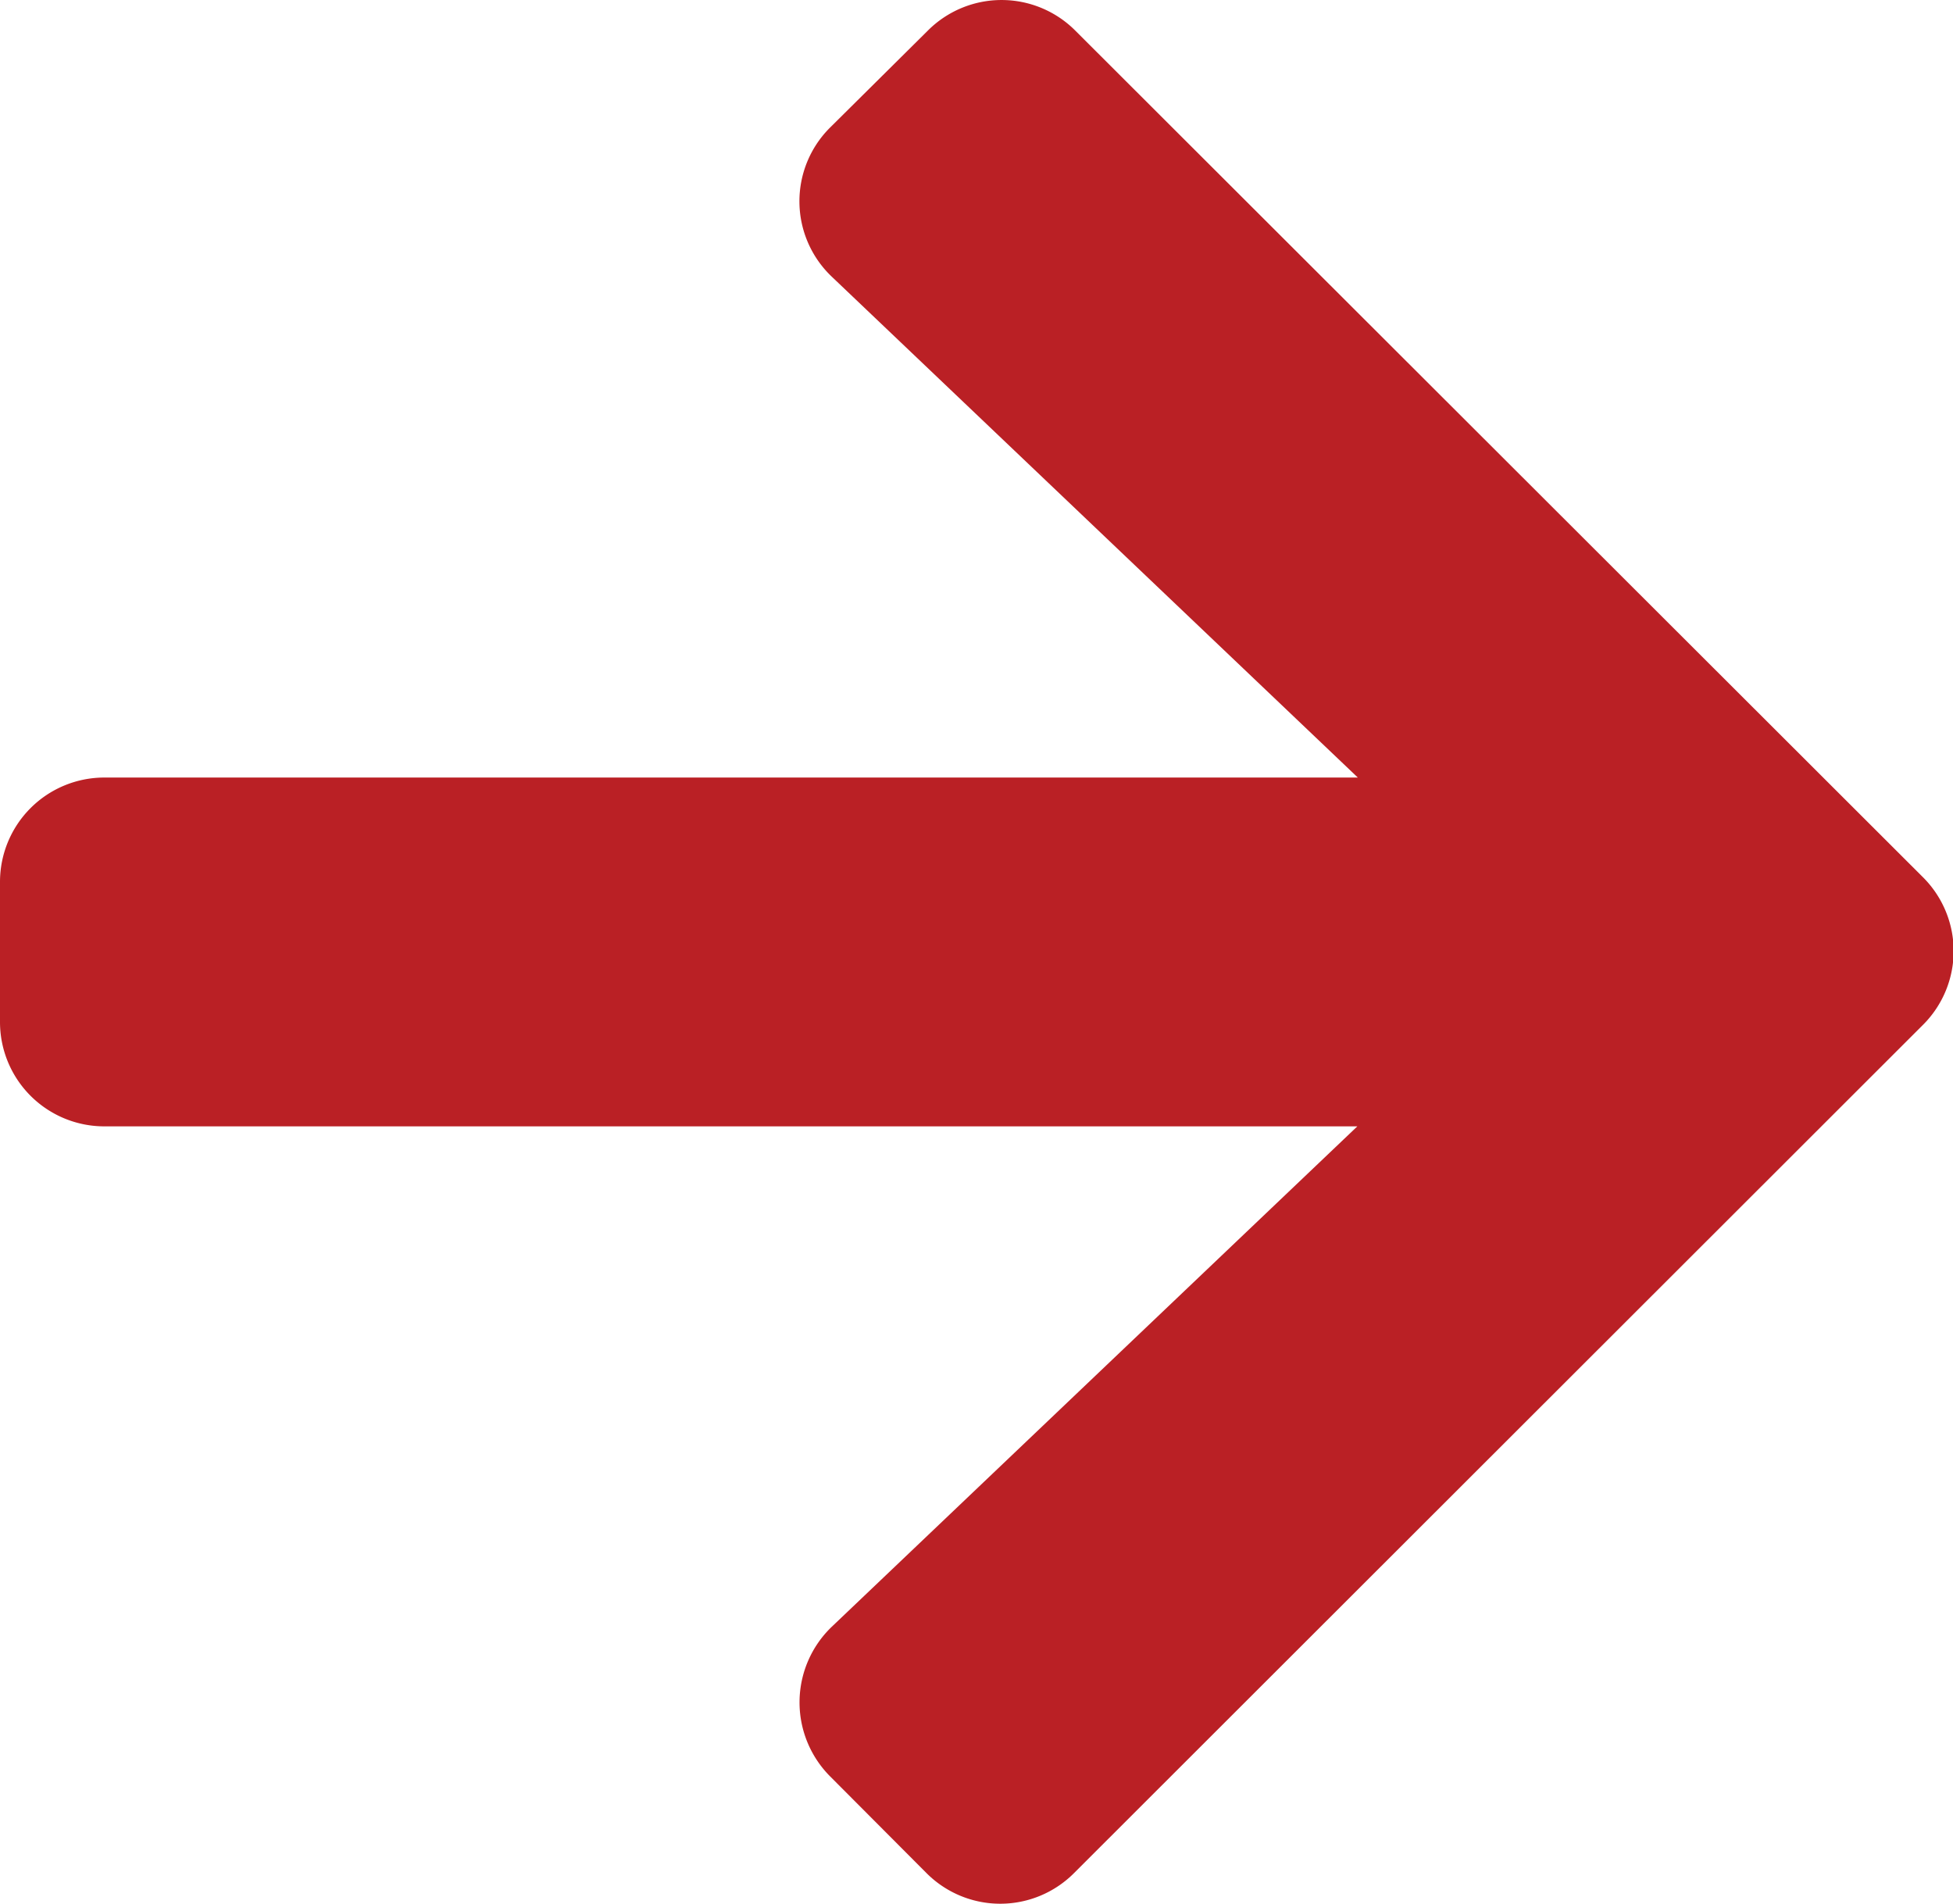
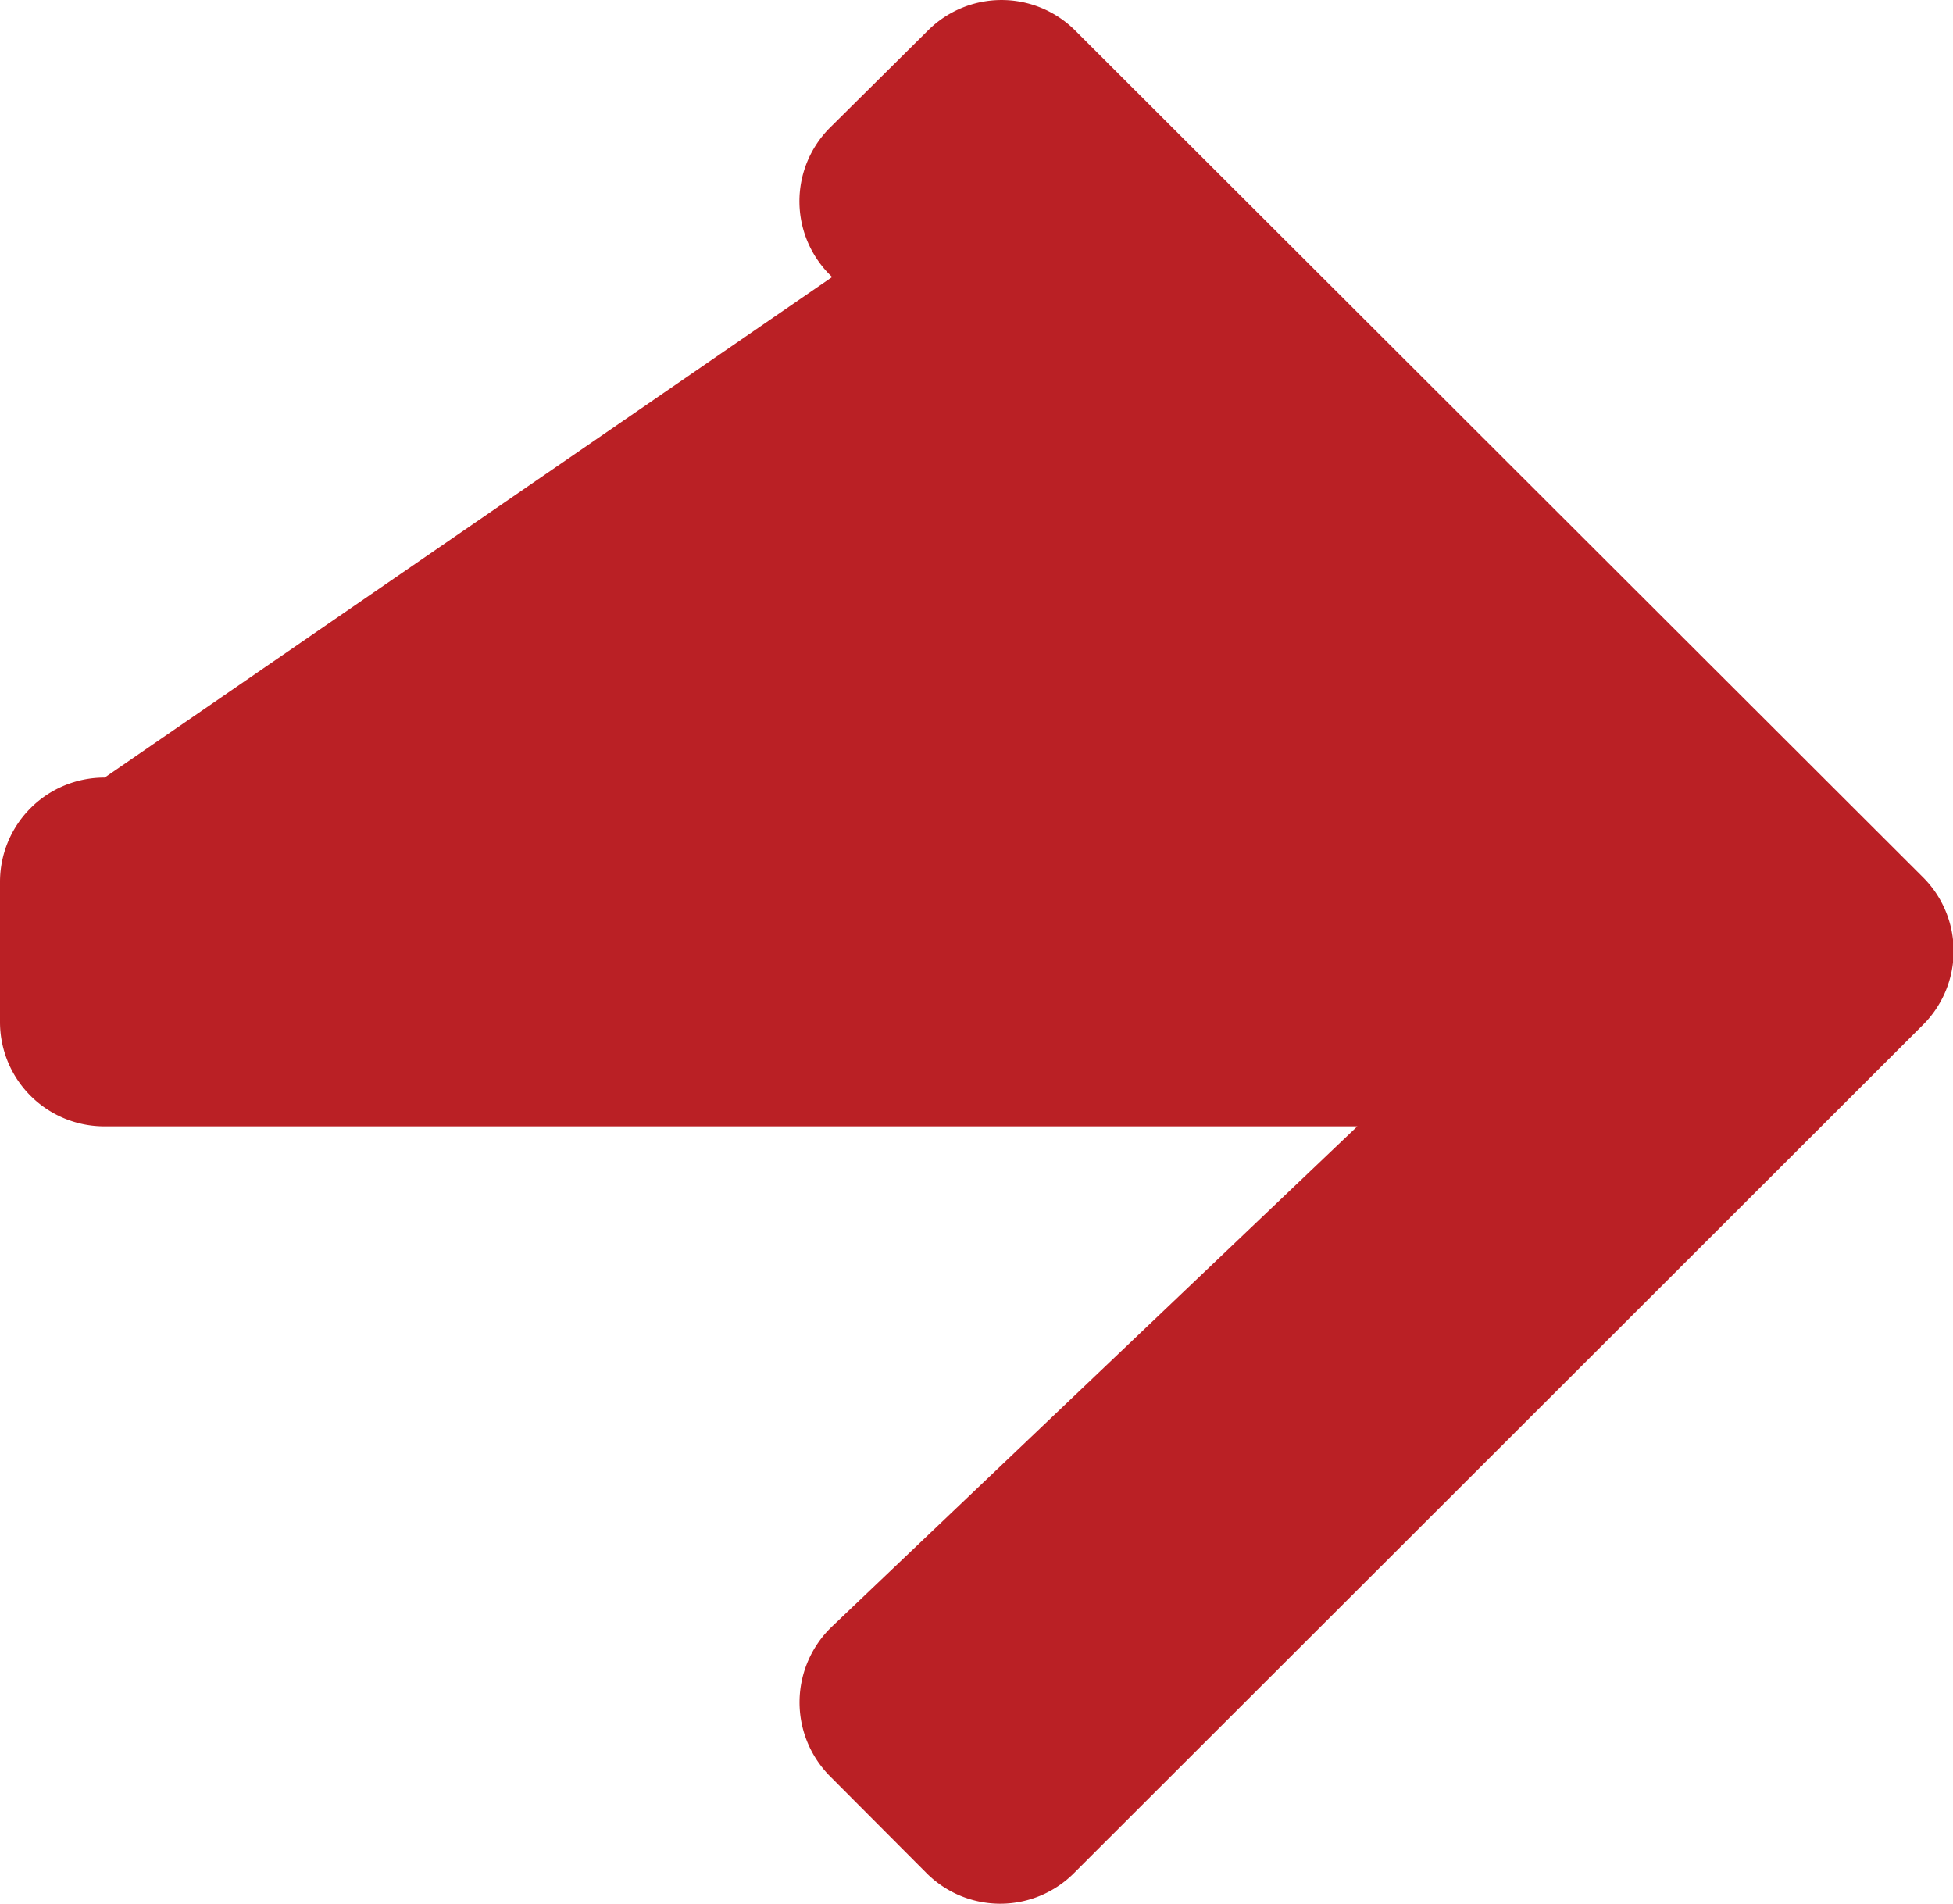
<svg xmlns="http://www.w3.org/2000/svg" width="12" height="11.696" viewBox="0 0 12 11.696">
-   <path id="Icon_awesome-arrow-right" data-name="Icon awesome-arrow-right" d="M5.1,3.431,5.7,2.836a.64.64,0,0,1,.908,0l5.207,5.2a.64.64,0,0,1,0,.908L6.6,14.154a.64.64,0,0,1-.908,0L5.1,13.56a.644.644,0,0,1,.011-.919L8.34,9.567H.643A.641.641,0,0,1,0,8.924V8.067a.641.641,0,0,1,.643-.643h7.7L5.113,4.349A.639.639,0,0,1,5.1,3.431Z" transform="translate(0 -2.647)" fill="#ba2025" />
+   <path id="Icon_awesome-arrow-right" data-name="Icon awesome-arrow-right" d="M5.1,3.431,5.7,2.836a.64.64,0,0,1,.908,0l5.207,5.2a.64.64,0,0,1,0,.908L6.6,14.154a.64.64,0,0,1-.908,0L5.1,13.56a.644.644,0,0,1,.011-.919L8.34,9.567H.643A.641.641,0,0,1,0,8.924V8.067a.641.641,0,0,1,.643-.643L5.113,4.349A.639.639,0,0,1,5.1,3.431Z" transform="translate(0 -2.647)" fill="#ba2025" />
</svg>